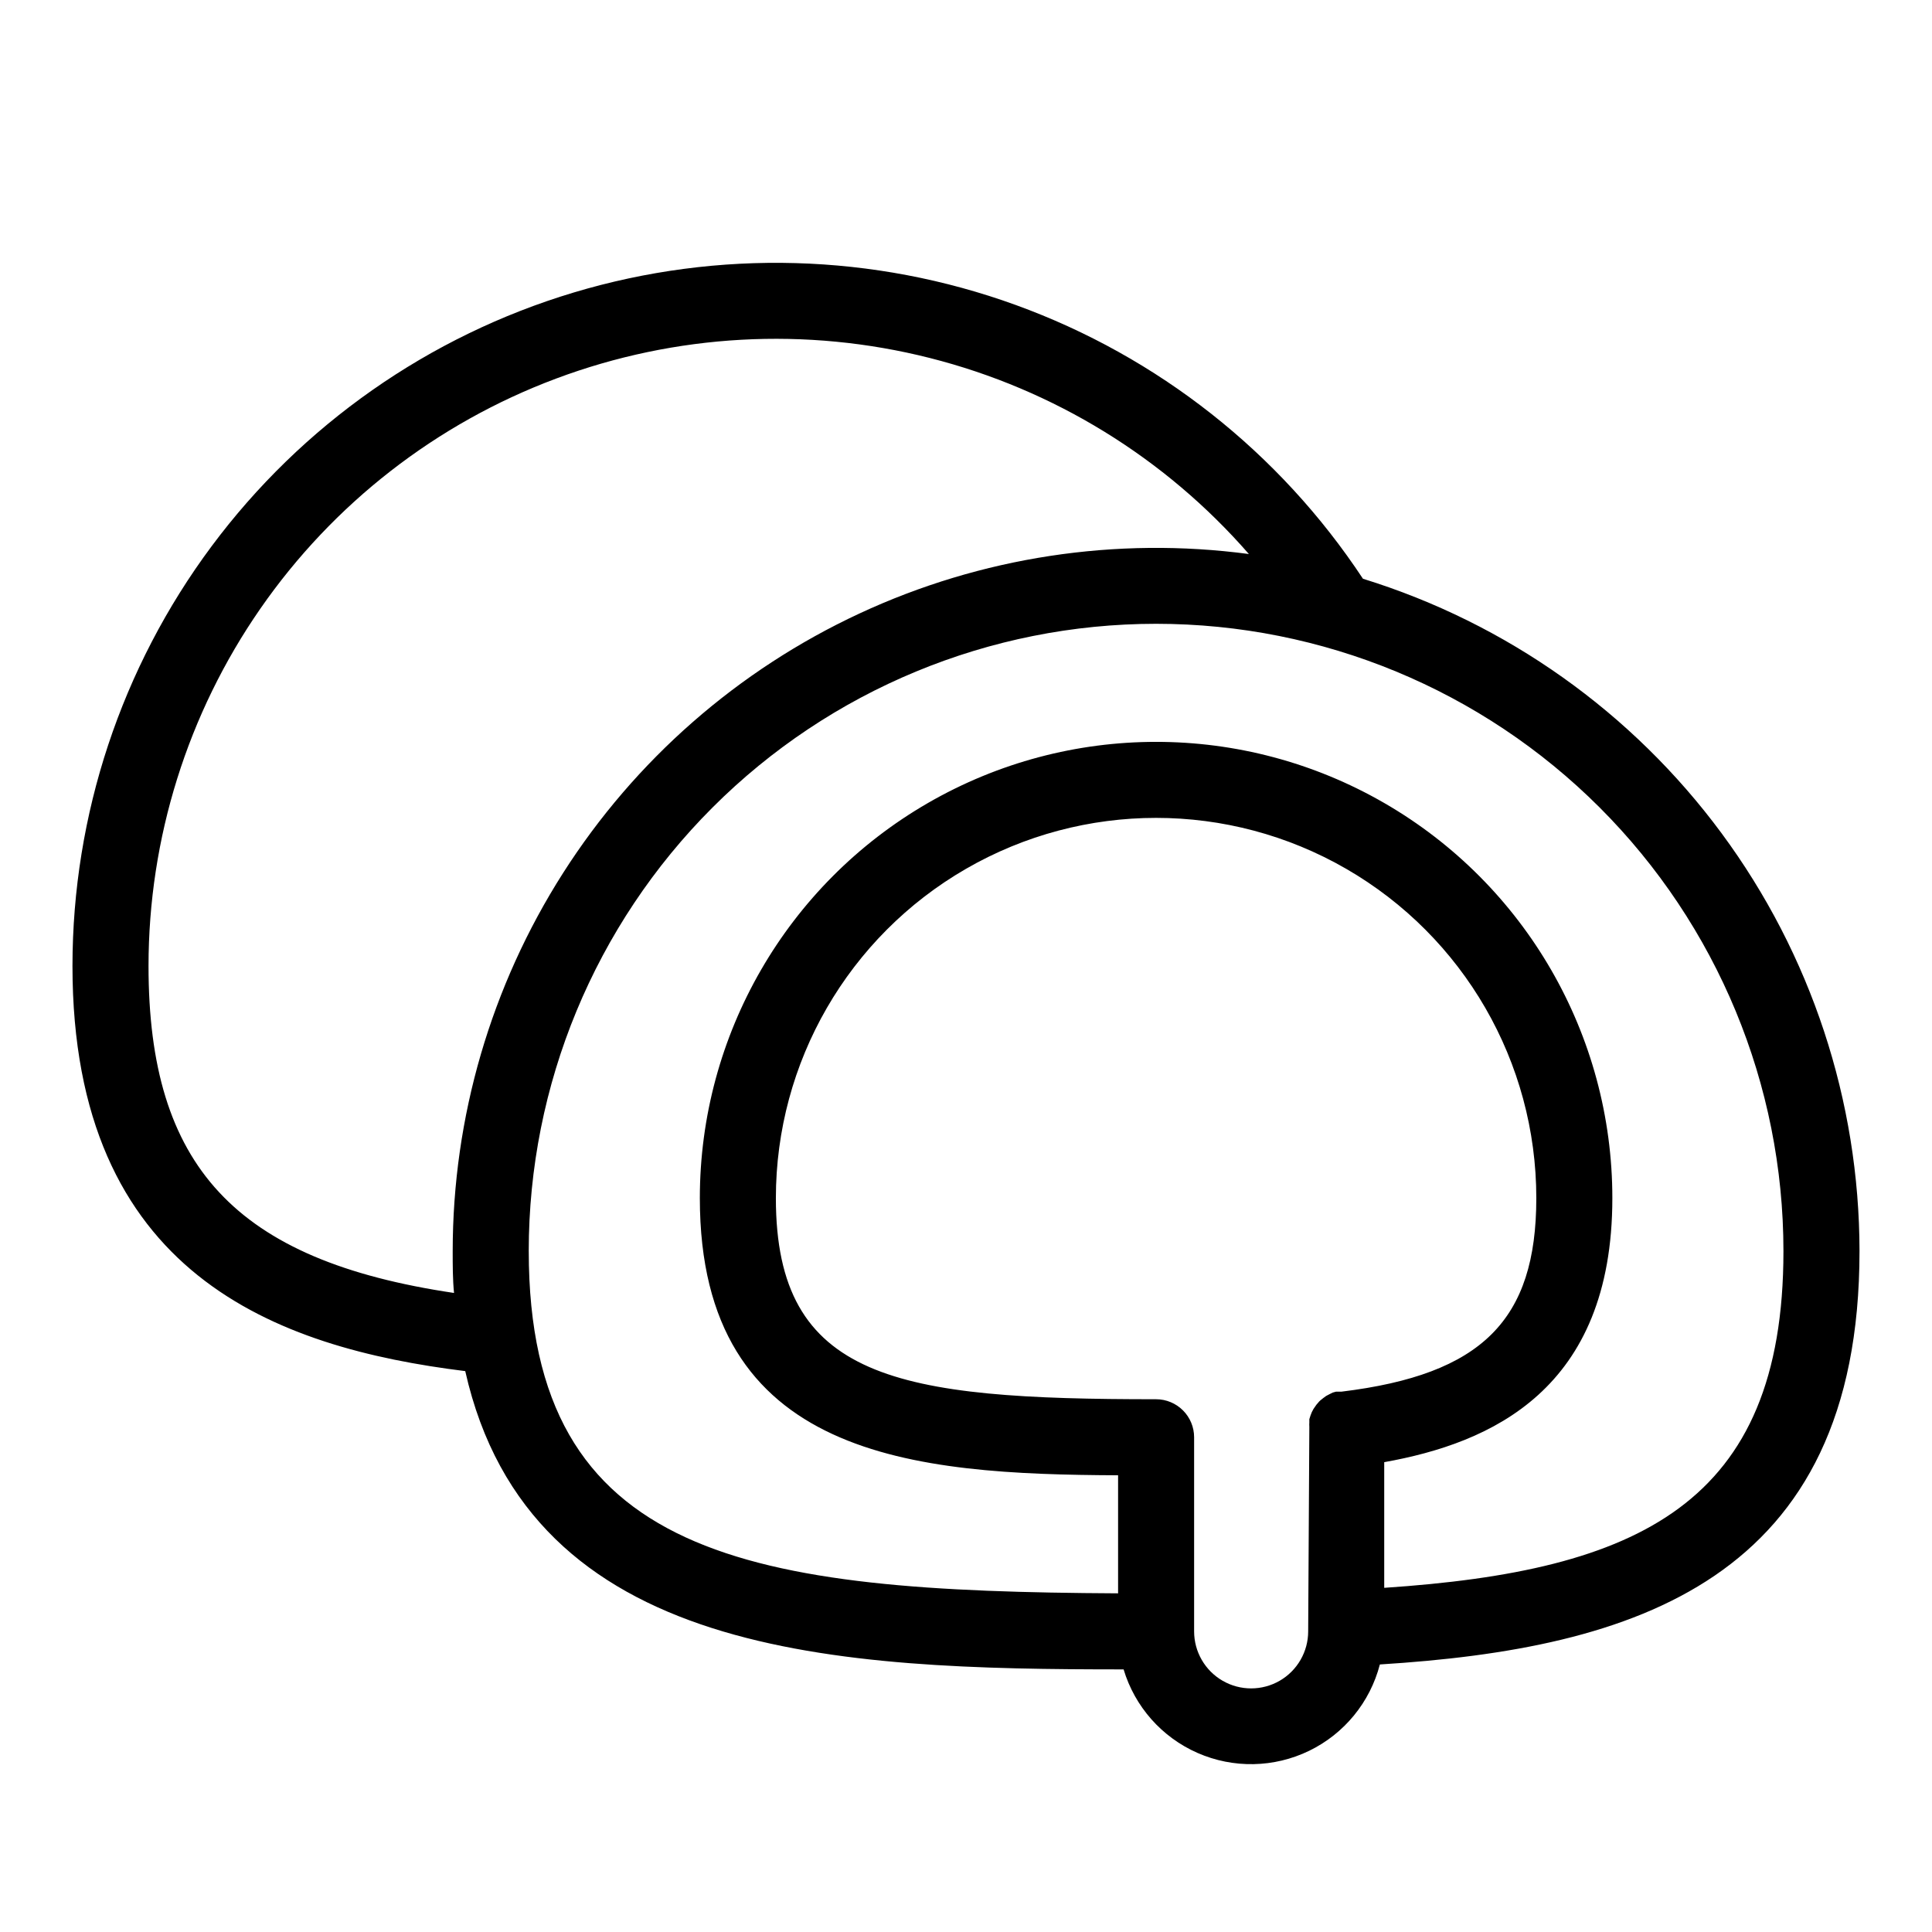
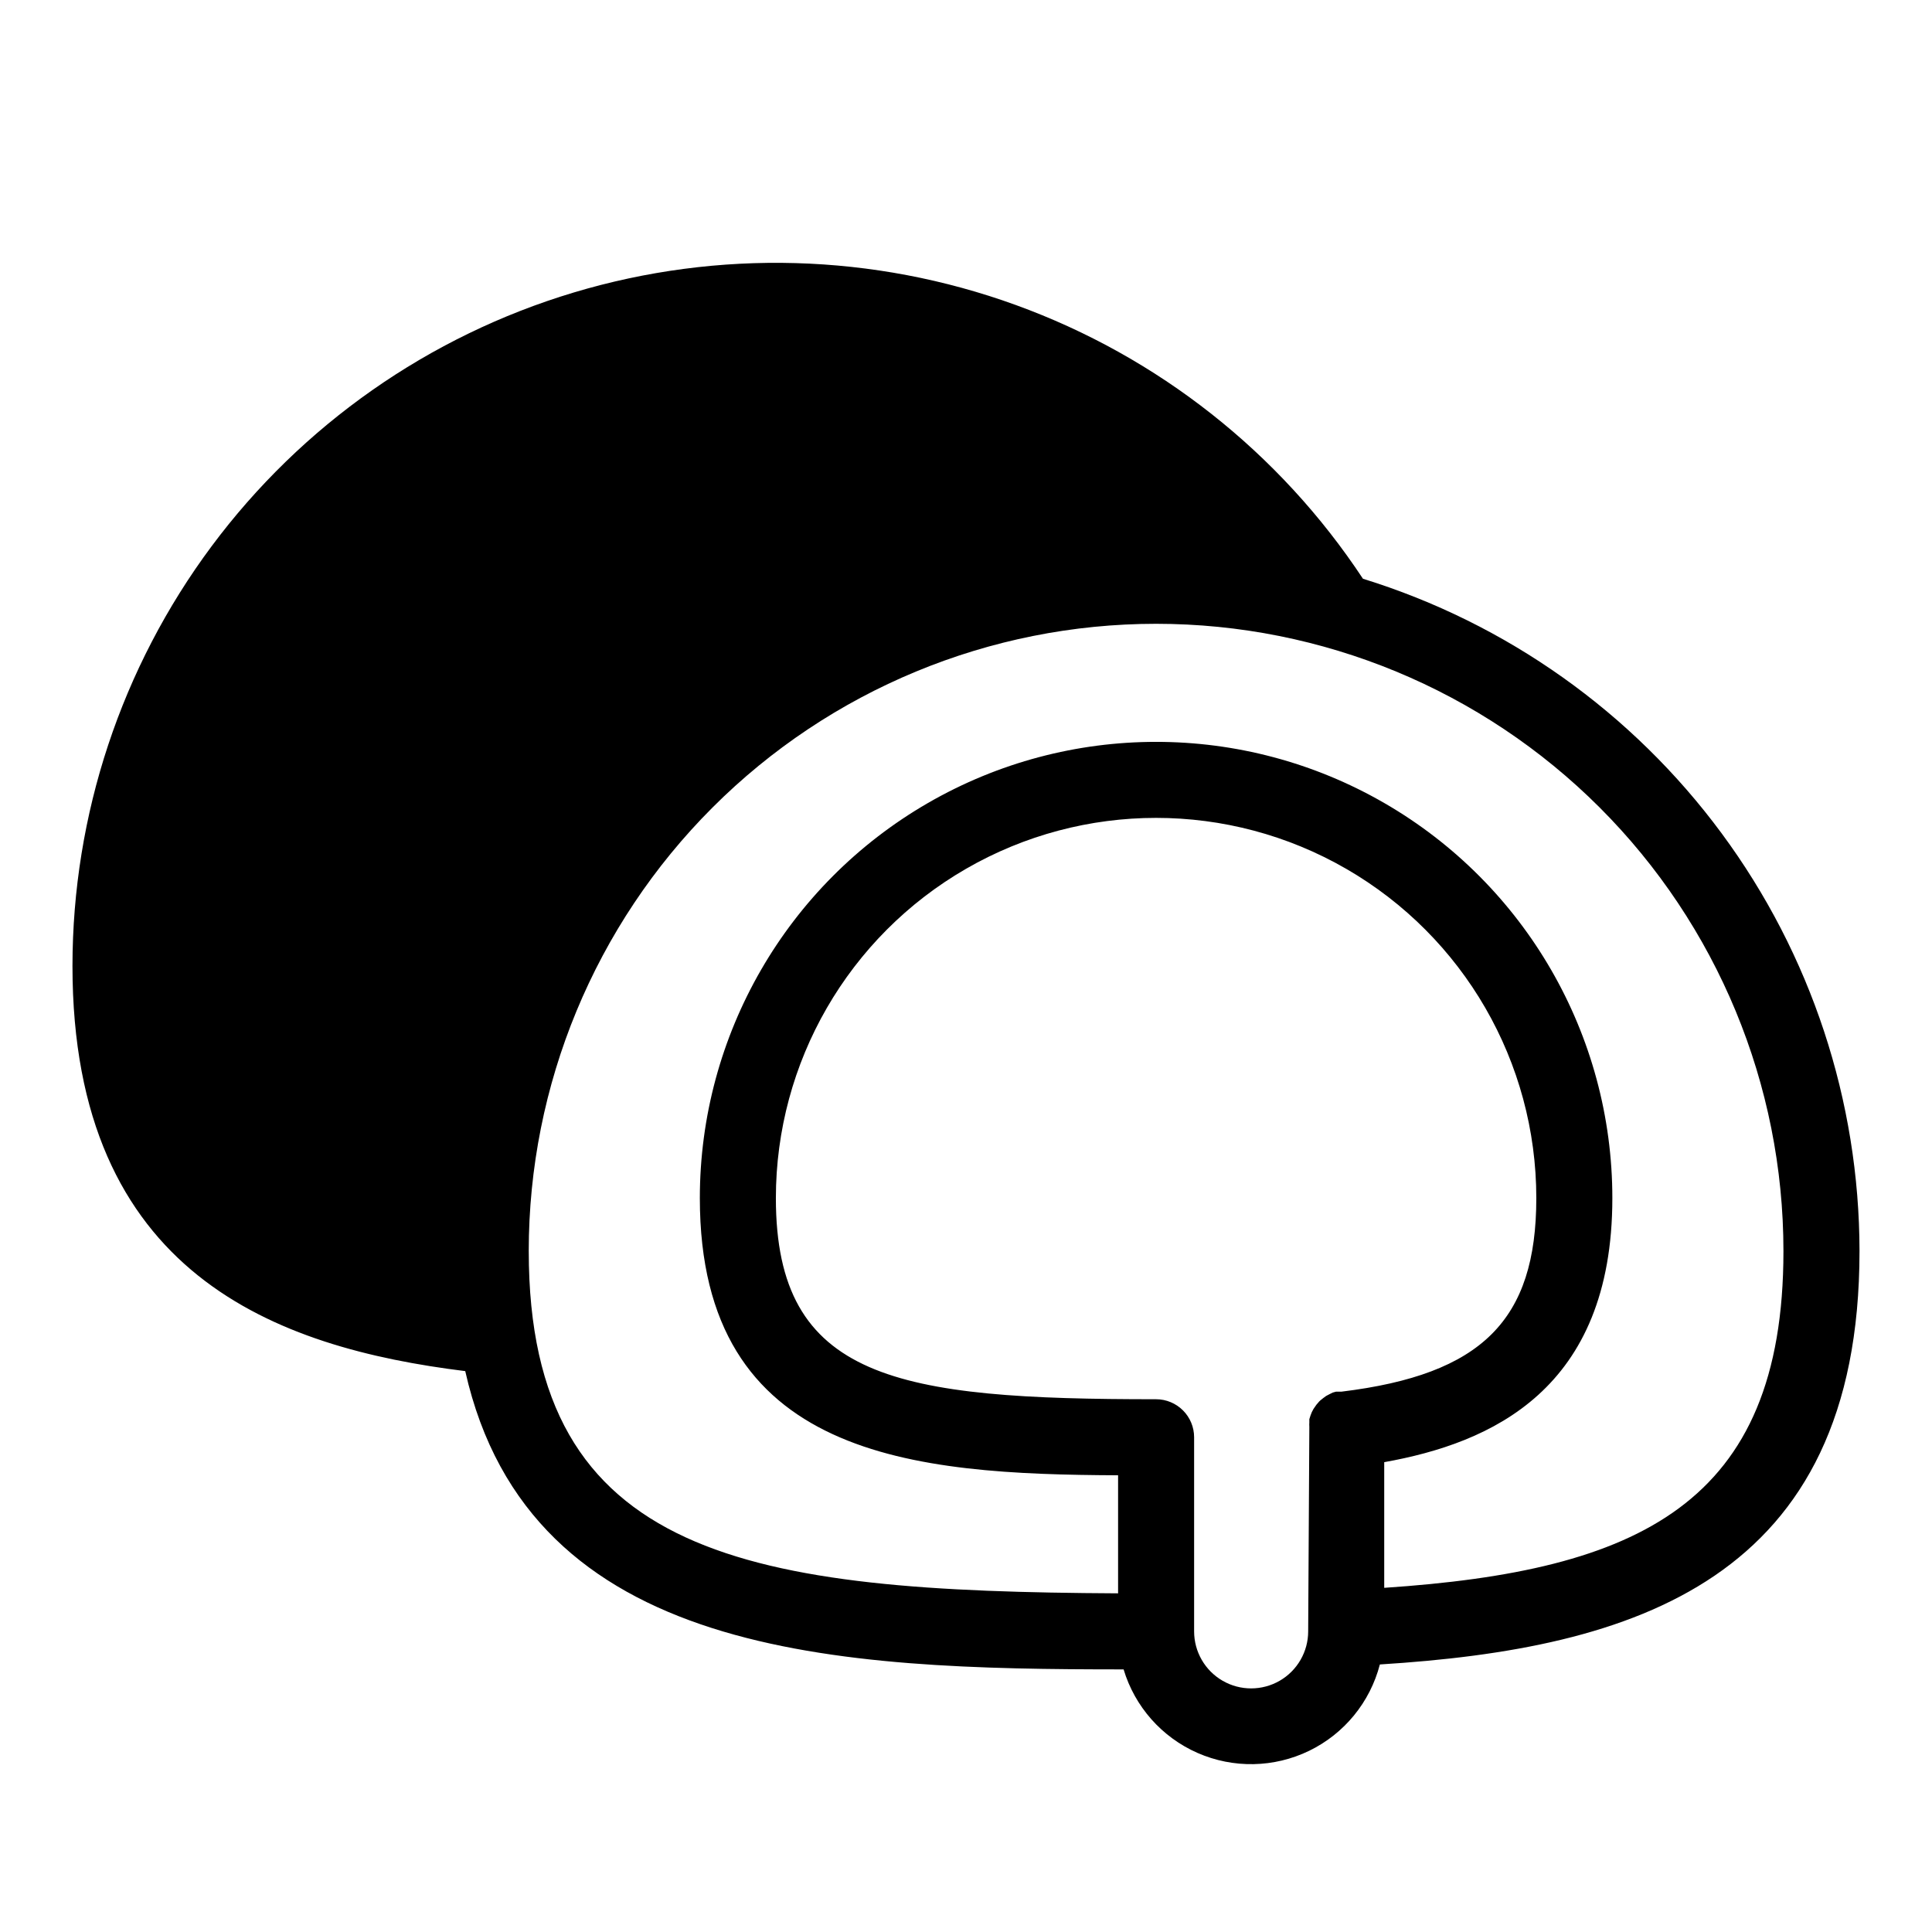
<svg xmlns="http://www.w3.org/2000/svg" fill="#000000" width="800px" height="800px" version="1.1" viewBox="144 144 512 512">
-   <path d="m636.79 475.57c-0.051-39.859-12.848-78.652-36.527-110.71-23.676-32.062-56.988-55.711-95.066-67.484-22.078-33.445-54.348-58.887-92.02-72.551-37.676-13.664-78.75-14.824-117.14-3.305-38.387 11.52-72.035 35.102-95.965 67.25-23.926 32.152-36.852 71.156-36.867 111.23 0 81.816 54.059 101.16 104.09 107.36 17.129 76.078 98.746 79.047 174.47 79.047 2.973 9.898 10.141 17.992 19.605 22.145 9.465 4.152 20.273 3.941 29.57-0.57s16.145-12.879 18.738-22.883c67.105-4.18 127.11-22.066 127.11-109.53zm-453.43-75.57c0.012-33.852 10.352-66.895 29.645-94.711 19.293-27.812 46.617-49.078 78.32-60.945 31.703-11.871 66.27-13.781 99.086-5.473 32.816 8.305 62.316 26.43 84.555 51.953-35.199-4.684-71.004 0.781-103.2 15.758-32.199 14.977-59.449 38.836-78.543 68.773-19.098 29.938-29.246 64.707-29.254 100.21 0 3.828 0 7.508 0.352 11.082-58.035-8.613-80.961-33.652-80.961-86.652zm307.32 176.33c0 5.398-2.879 10.391-7.555 13.09-4.68 2.699-10.441 2.699-15.117 0s-7.555-7.691-7.555-13.09v-51.438c0-2.676-1.062-5.238-2.953-7.125-1.891-1.891-4.453-2.953-7.125-2.953-68.469 0-100.76-5.039-100.76-53.305 0-35.996 19.207-69.262 50.383-87.262s69.586-18 100.76 0 50.379 51.266 50.379 87.262c0 32.395-14.461 46.754-51.59 51.289h-1.461l-0.906 0.25-0.906 0.453-0.855 0.453-0.754 0.555-0.754 0.605h-0.004c-0.246 0.211-0.465 0.449-0.656 0.707-0.23 0.23-0.43 0.484-0.605 0.754l-0.555 0.805-0.453 0.855v0.004c-0.133 0.297-0.25 0.598-0.352 0.906l-0.301 0.957v0.906c-0.027 0.355-0.027 0.707 0 1.059v0.402zm20.152-11.539v-33.301c28.164-5.039 60.457-19.094 60.457-69.98 0-43.195-23.047-83.113-60.457-104.71-37.41-21.598-83.504-21.598-120.91 0-37.41 21.602-60.457 61.52-60.457 104.71 0 69.121 56.879 73.203 110.84 73.457v31.285c-97.438-0.504-156.18-8.867-156.18-90.688l-0.004 0.004c0-44.094 17.516-86.383 48.695-117.56 31.18-31.18 73.469-48.695 117.56-48.695s86.383 17.516 117.56 48.695c31.18 31.18 48.695 73.469 48.695 117.56 0 67.207-38.641 84.742-105.8 89.223z" />
+   <path d="m636.79 475.57c-0.051-39.859-12.848-78.652-36.527-110.71-23.676-32.062-56.988-55.711-95.066-67.484-22.078-33.445-54.348-58.887-92.02-72.551-37.676-13.664-78.75-14.824-117.14-3.305-38.387 11.52-72.035 35.102-95.965 67.25-23.926 32.152-36.852 71.156-36.867 111.23 0 81.816 54.059 101.16 104.09 107.36 17.129 76.078 98.746 79.047 174.47 79.047 2.973 9.898 10.141 17.992 19.605 22.145 9.465 4.152 20.273 3.941 29.57-0.57s16.145-12.879 18.738-22.883c67.105-4.18 127.11-22.066 127.11-109.53zm-453.43-75.57zm307.32 176.33c0 5.398-2.879 10.391-7.555 13.09-4.68 2.699-10.441 2.699-15.117 0s-7.555-7.691-7.555-13.09v-51.438c0-2.676-1.062-5.238-2.953-7.125-1.891-1.891-4.453-2.953-7.125-2.953-68.469 0-100.76-5.039-100.76-53.305 0-35.996 19.207-69.262 50.383-87.262s69.586-18 100.76 0 50.379 51.266 50.379 87.262c0 32.395-14.461 46.754-51.59 51.289h-1.461l-0.906 0.25-0.906 0.453-0.855 0.453-0.754 0.555-0.754 0.605h-0.004c-0.246 0.211-0.465 0.449-0.656 0.707-0.23 0.23-0.43 0.484-0.605 0.754l-0.555 0.805-0.453 0.855v0.004c-0.133 0.297-0.25 0.598-0.352 0.906l-0.301 0.957v0.906c-0.027 0.355-0.027 0.707 0 1.059v0.402zm20.152-11.539v-33.301c28.164-5.039 60.457-19.094 60.457-69.98 0-43.195-23.047-83.113-60.457-104.71-37.41-21.598-83.504-21.598-120.91 0-37.41 21.602-60.457 61.52-60.457 104.71 0 69.121 56.879 73.203 110.84 73.457v31.285c-97.438-0.504-156.18-8.867-156.18-90.688l-0.004 0.004c0-44.094 17.516-86.383 48.695-117.56 31.18-31.18 73.469-48.695 117.56-48.695s86.383 17.516 117.56 48.695c31.18 31.18 48.695 73.469 48.695 117.56 0 67.207-38.641 84.742-105.8 89.223z" />
</svg>